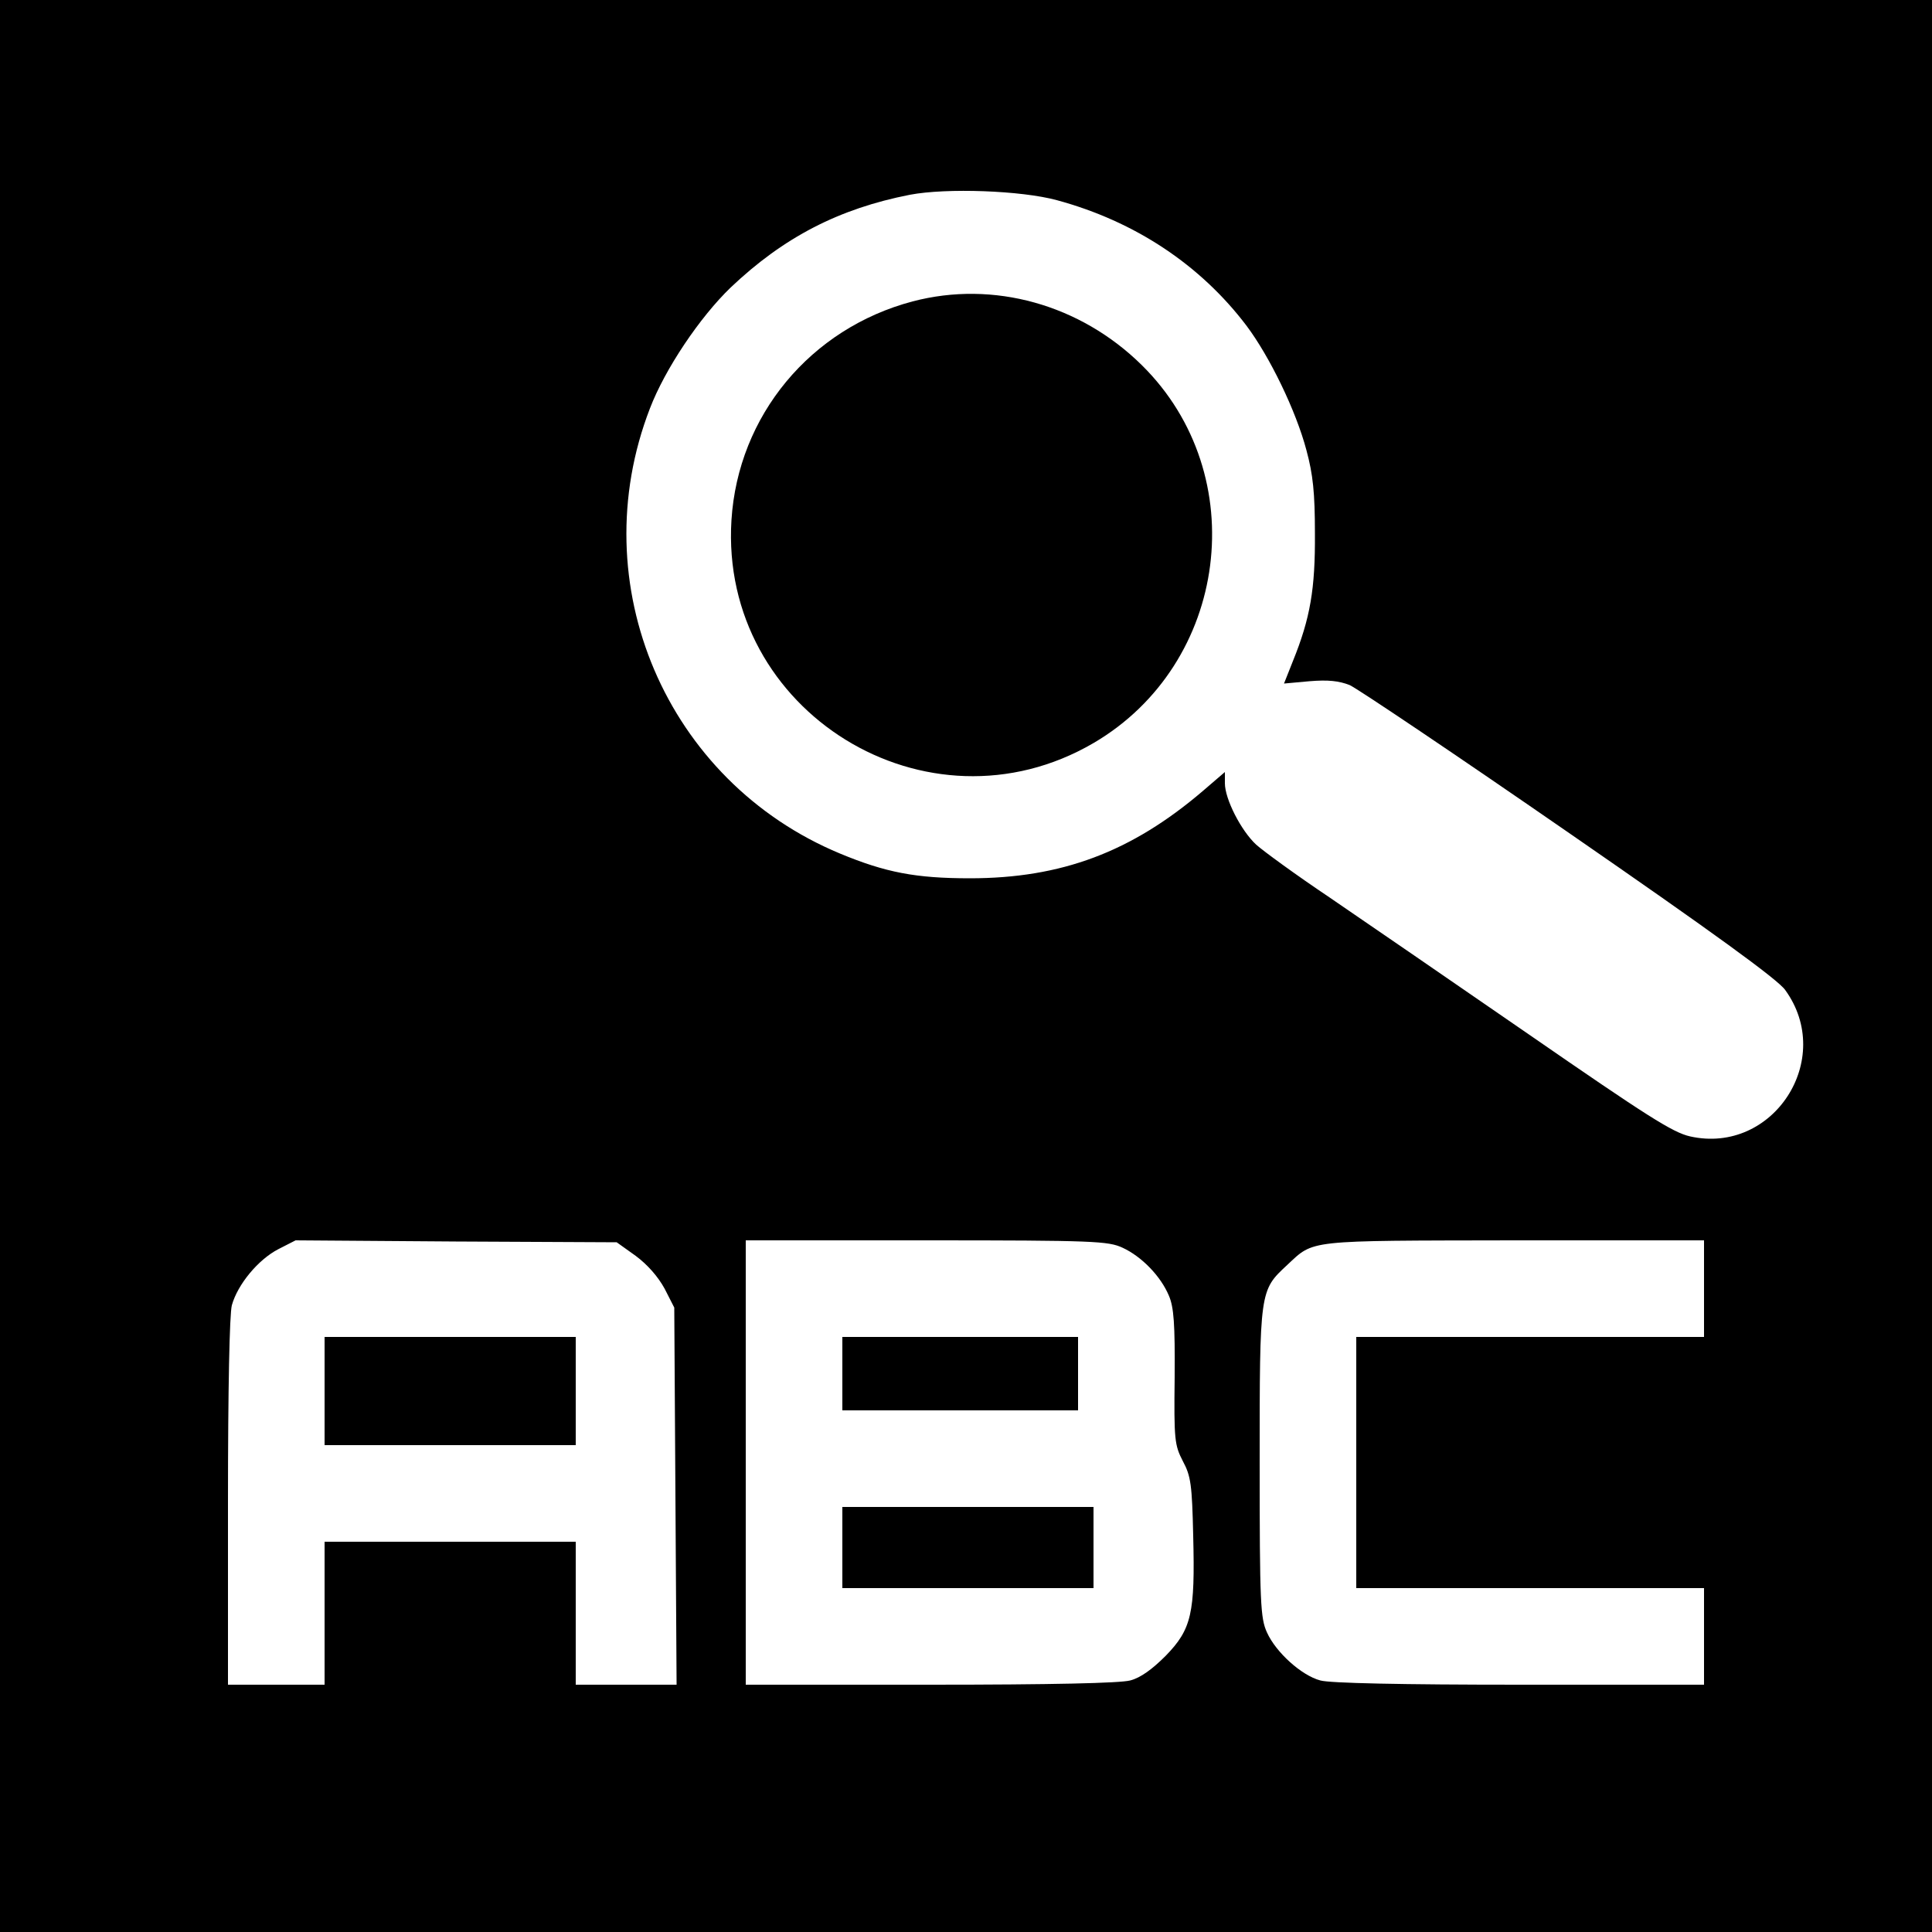
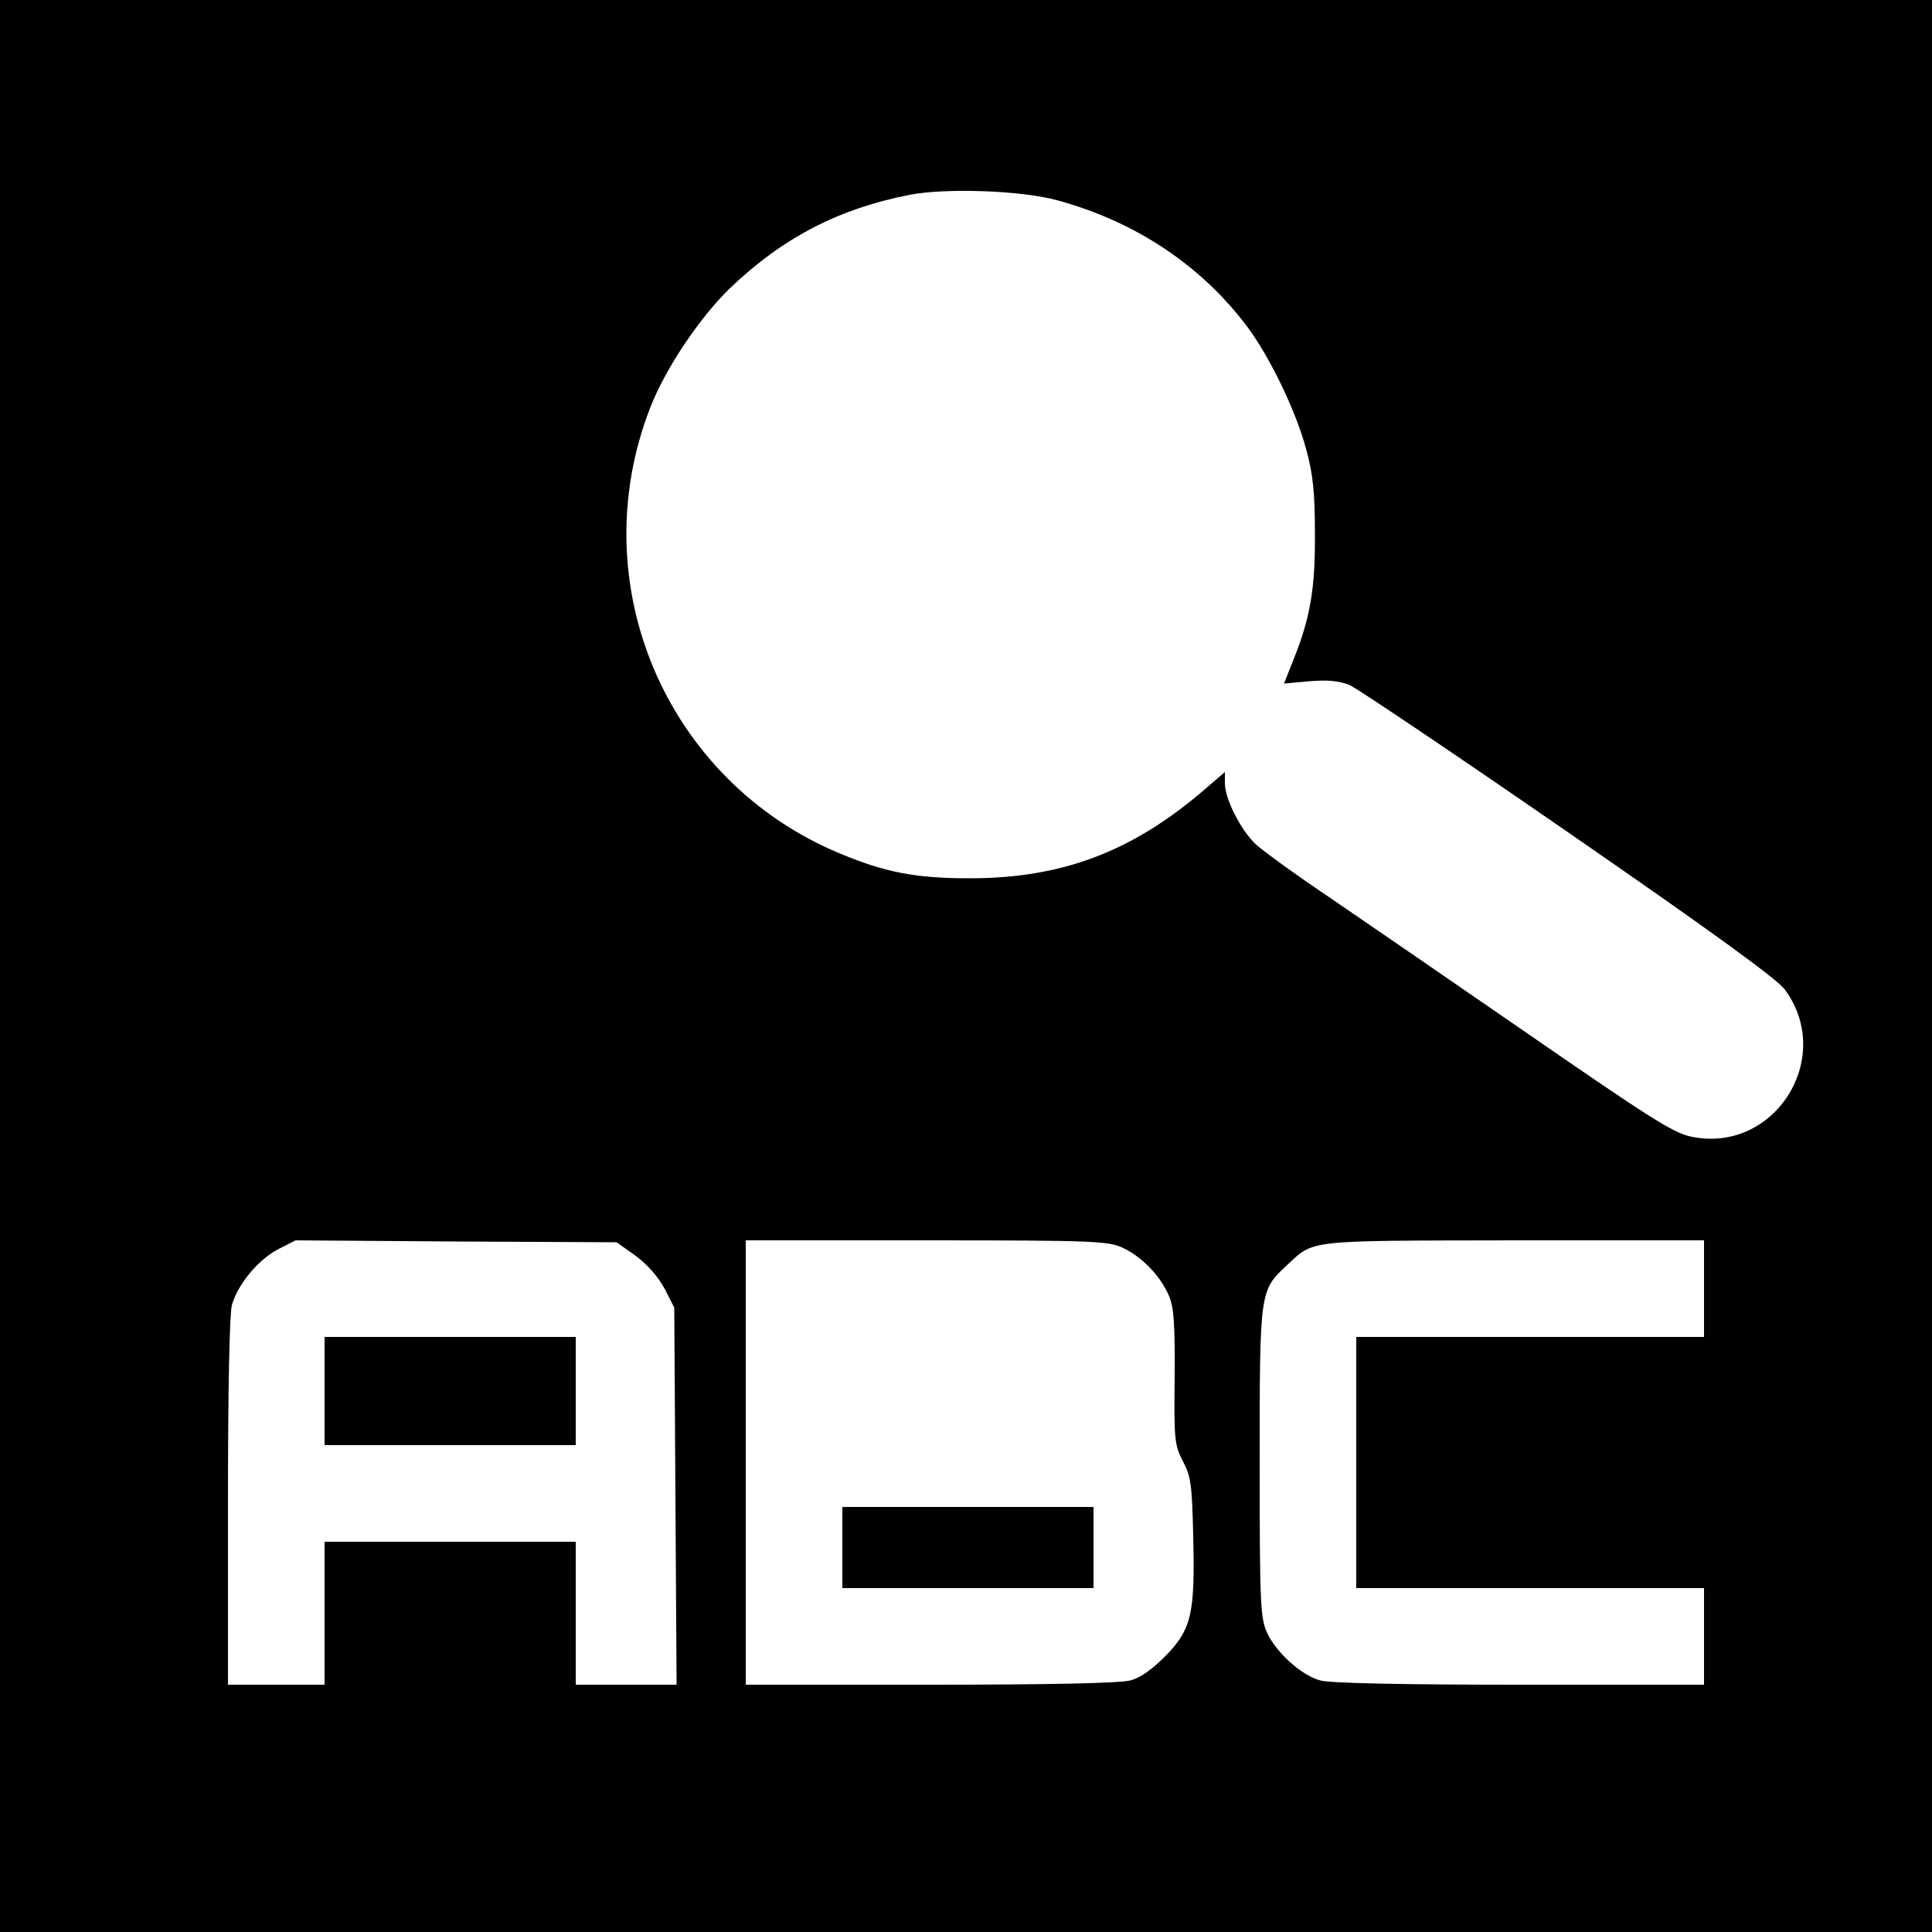
<svg xmlns="http://www.w3.org/2000/svg" version="1.0" width="500pt" height="500pt" viewBox="0 0 500 500" preserveAspectRatio="xMidYMid meet">
  <g transform="translate(0,500) scale(0.1,-0.1)" fill="#000000" stroke="none">
    <path d="M0 2500 l0 -2500 2500 0 2500 0 0 2500 0 2500 -2500 0 -2500 0 0 -2500z m2735 1982 c203 -55 372 -168 491 -325 60 -80 128 -220 155 -322 17 -63 22 -110 22 -215 1 -144 -12 -220 -57 -331 l-23 -58 66 6 c48 4 76 1 104 -10 20 -9 276 -181 568 -383 372 -257 540 -379 559 -406 130 -179 -31 -427 -246 -379 -45 10 -112 53 -416 263 -200 138 -433 298 -518 356 -85 57 -170 119 -189 136 -39 36 -81 118 -81 159 l0 29 -57 -49 c-185 -158 -366 -226 -603 -226 -140 0 -218 15 -336 64 -450 187 -668 697 -492 1152 39 102 129 236 209 313 137 130 280 204 464 240 95 18 288 11 380 -14z m-1090 -2732 c31 -23 58 -54 75 -85 l25 -49 3 -488 3 -488 -131 0 -130 0 0 185 0 185 -325 0 -325 0 0 -185 0 -185 -125 0 -125 0 0 473 c0 294 4 486 10 509 15 54 68 118 120 145 l45 23 415 -3 416 -2 49 -35z m1260 21 c50 -23 99 -74 120 -124 13 -30 16 -74 15 -211 -2 -163 0 -176 21 -217 21 -39 24 -61 27 -194 5 -200 -4 -241 -71 -310 -35 -35 -65 -57 -92 -64 -26 -7 -204 -11 -517 -11 l-478 0 0 575 0 575 468 0 c434 0 470 -2 507 -19z m1505 -106 l0 -125 -450 0 -450 0 0 -325 0 -325 450 0 450 0 0 -125 0 -125 -477 0 c-306 0 -492 4 -516 11 -49 13 -115 73 -138 124 -17 37 -19 74 -19 440 0 446 0 445 71 511 71 66 45 63 587 64 l492 0 0 -125z" />
-     <path d="M2362 4220 c-265 -70 -452 -296 -469 -566 -31 -496 507 -828 937 -577 350 205 413 694 125 978 -159 157 -384 220 -593 165z" />
    <path d="M840 1400 l0 -140 325 0 325 0 0 140 0 140 -325 0 -325 0 0 -140z" />
-     <path d="M2180 1445 l0 -95 305 0 305 0 0 95 0 95 -305 0 -305 0 0 -95z" />
    <path d="M2180 995 l0 -105 325 0 325 0 0 105 0 105 -325 0 -325 0 0 -105z" />
  </g>
</svg>